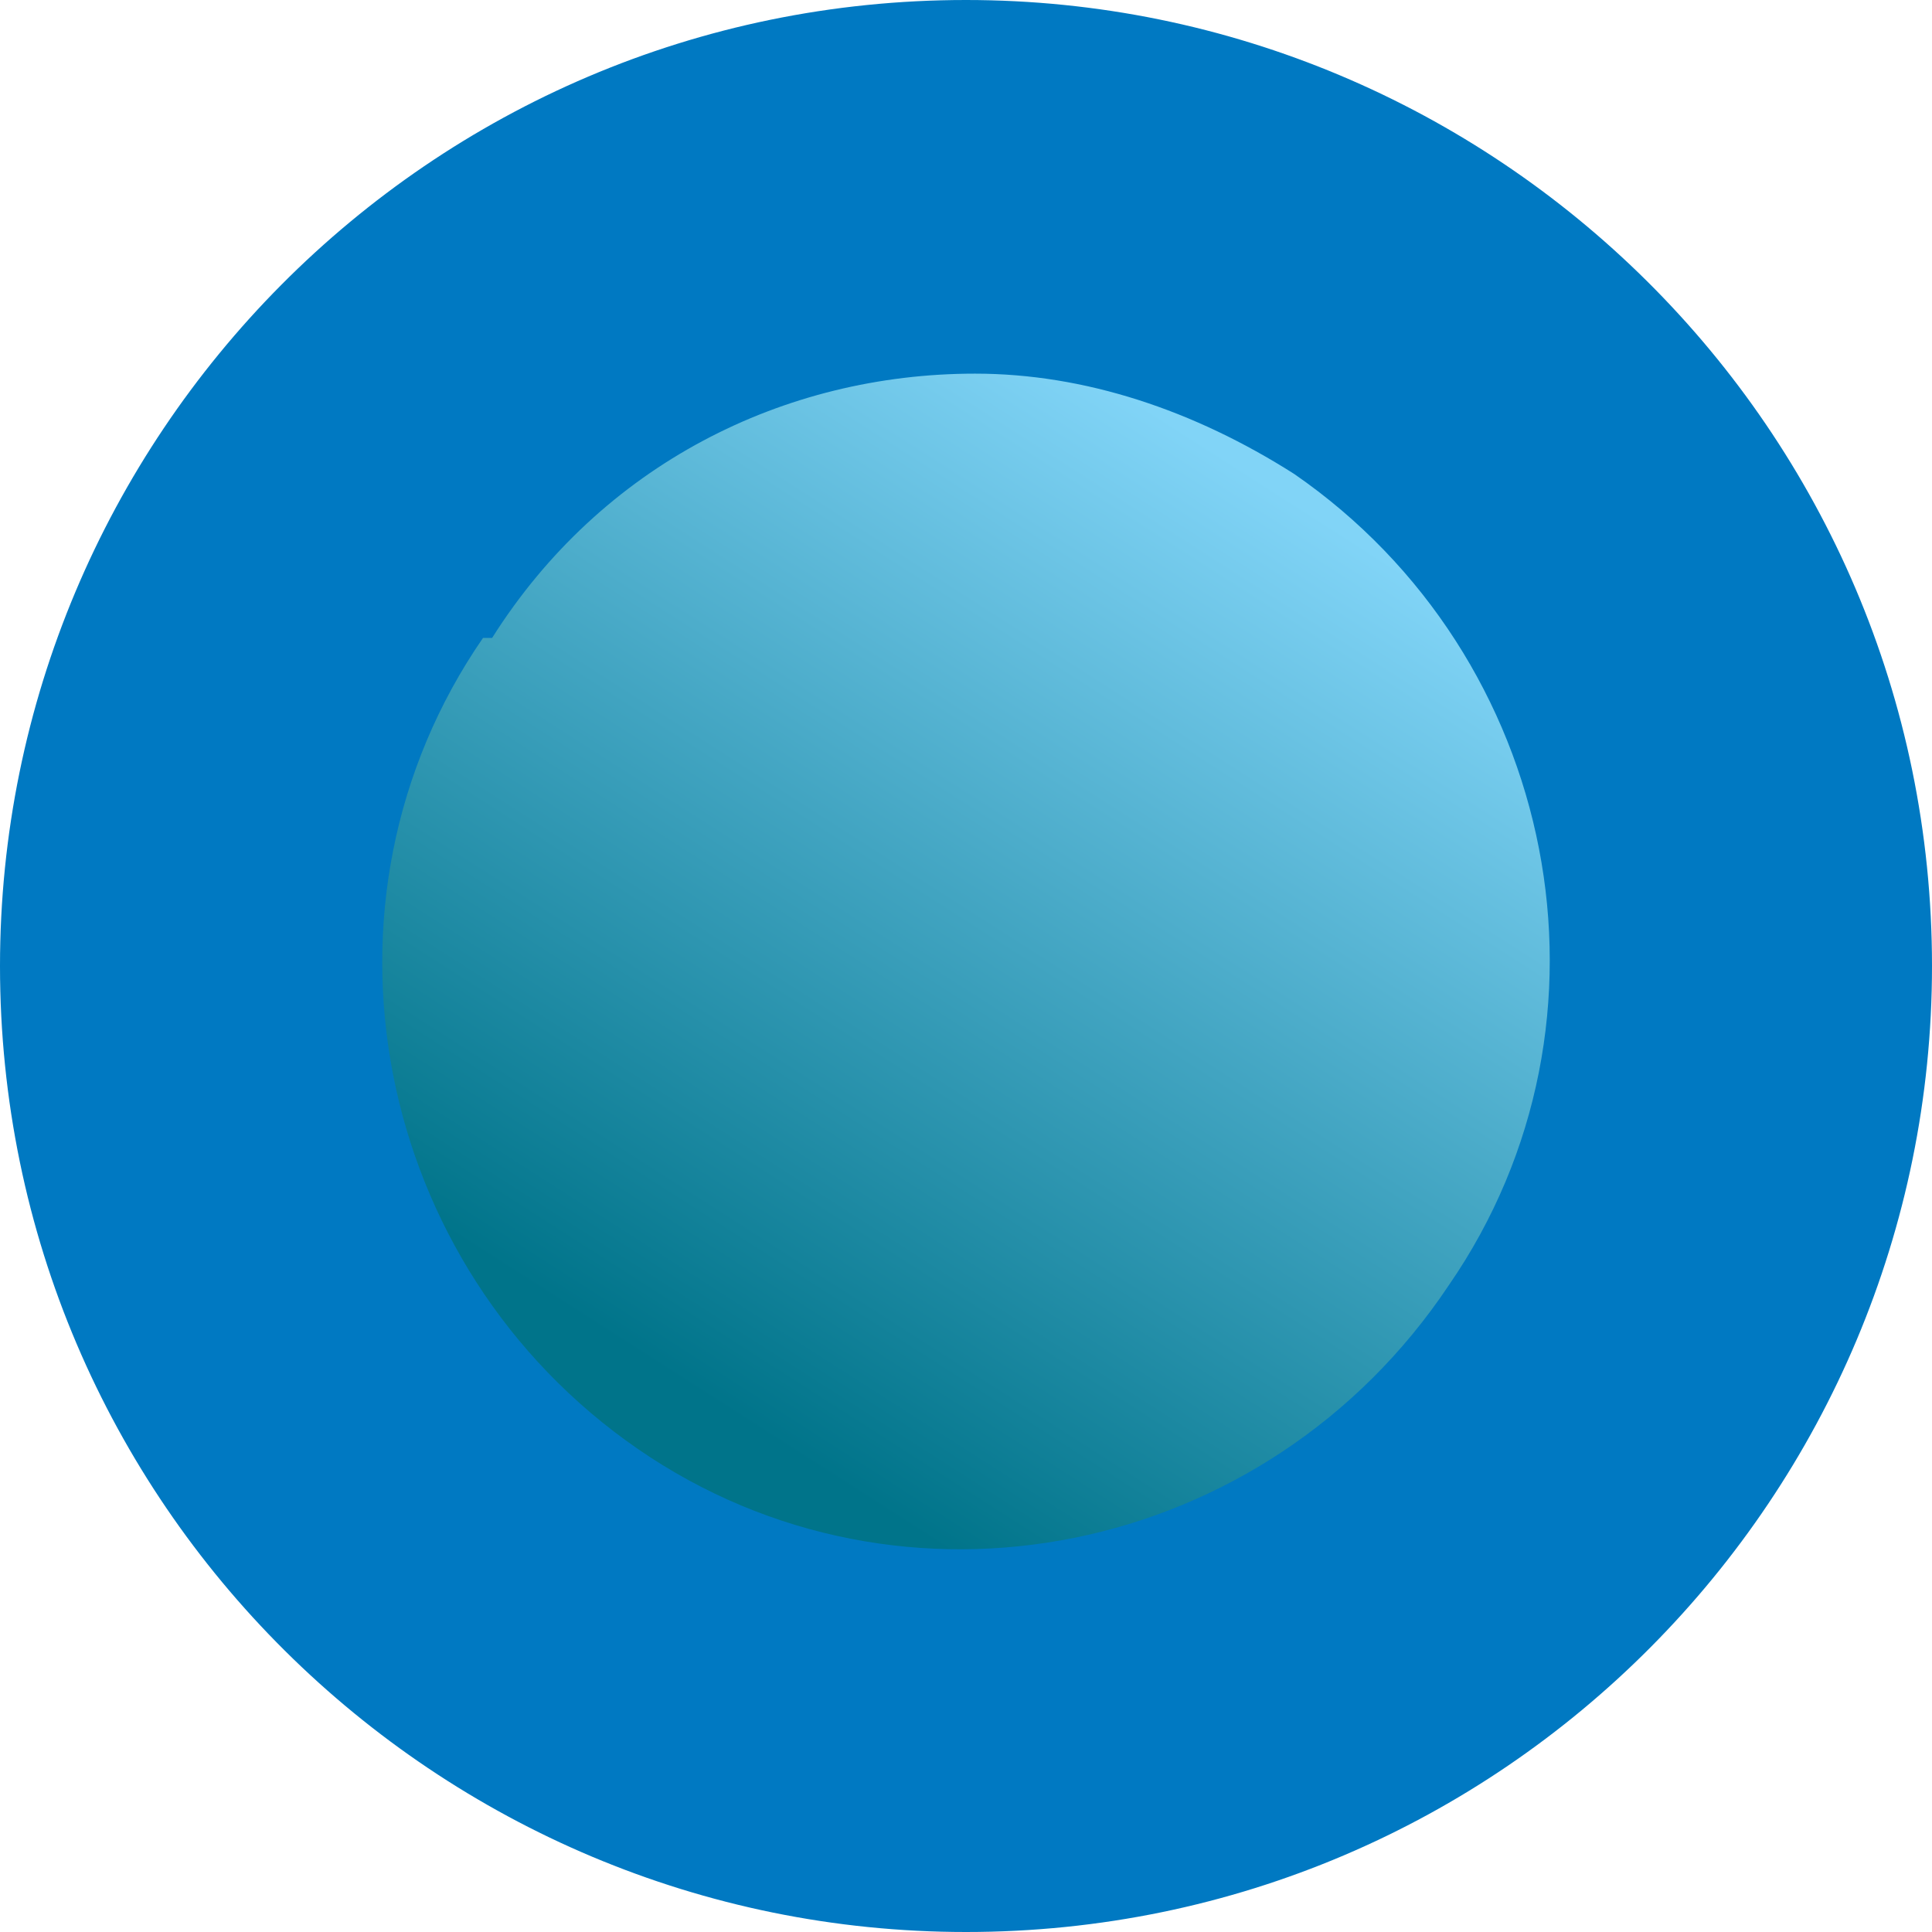
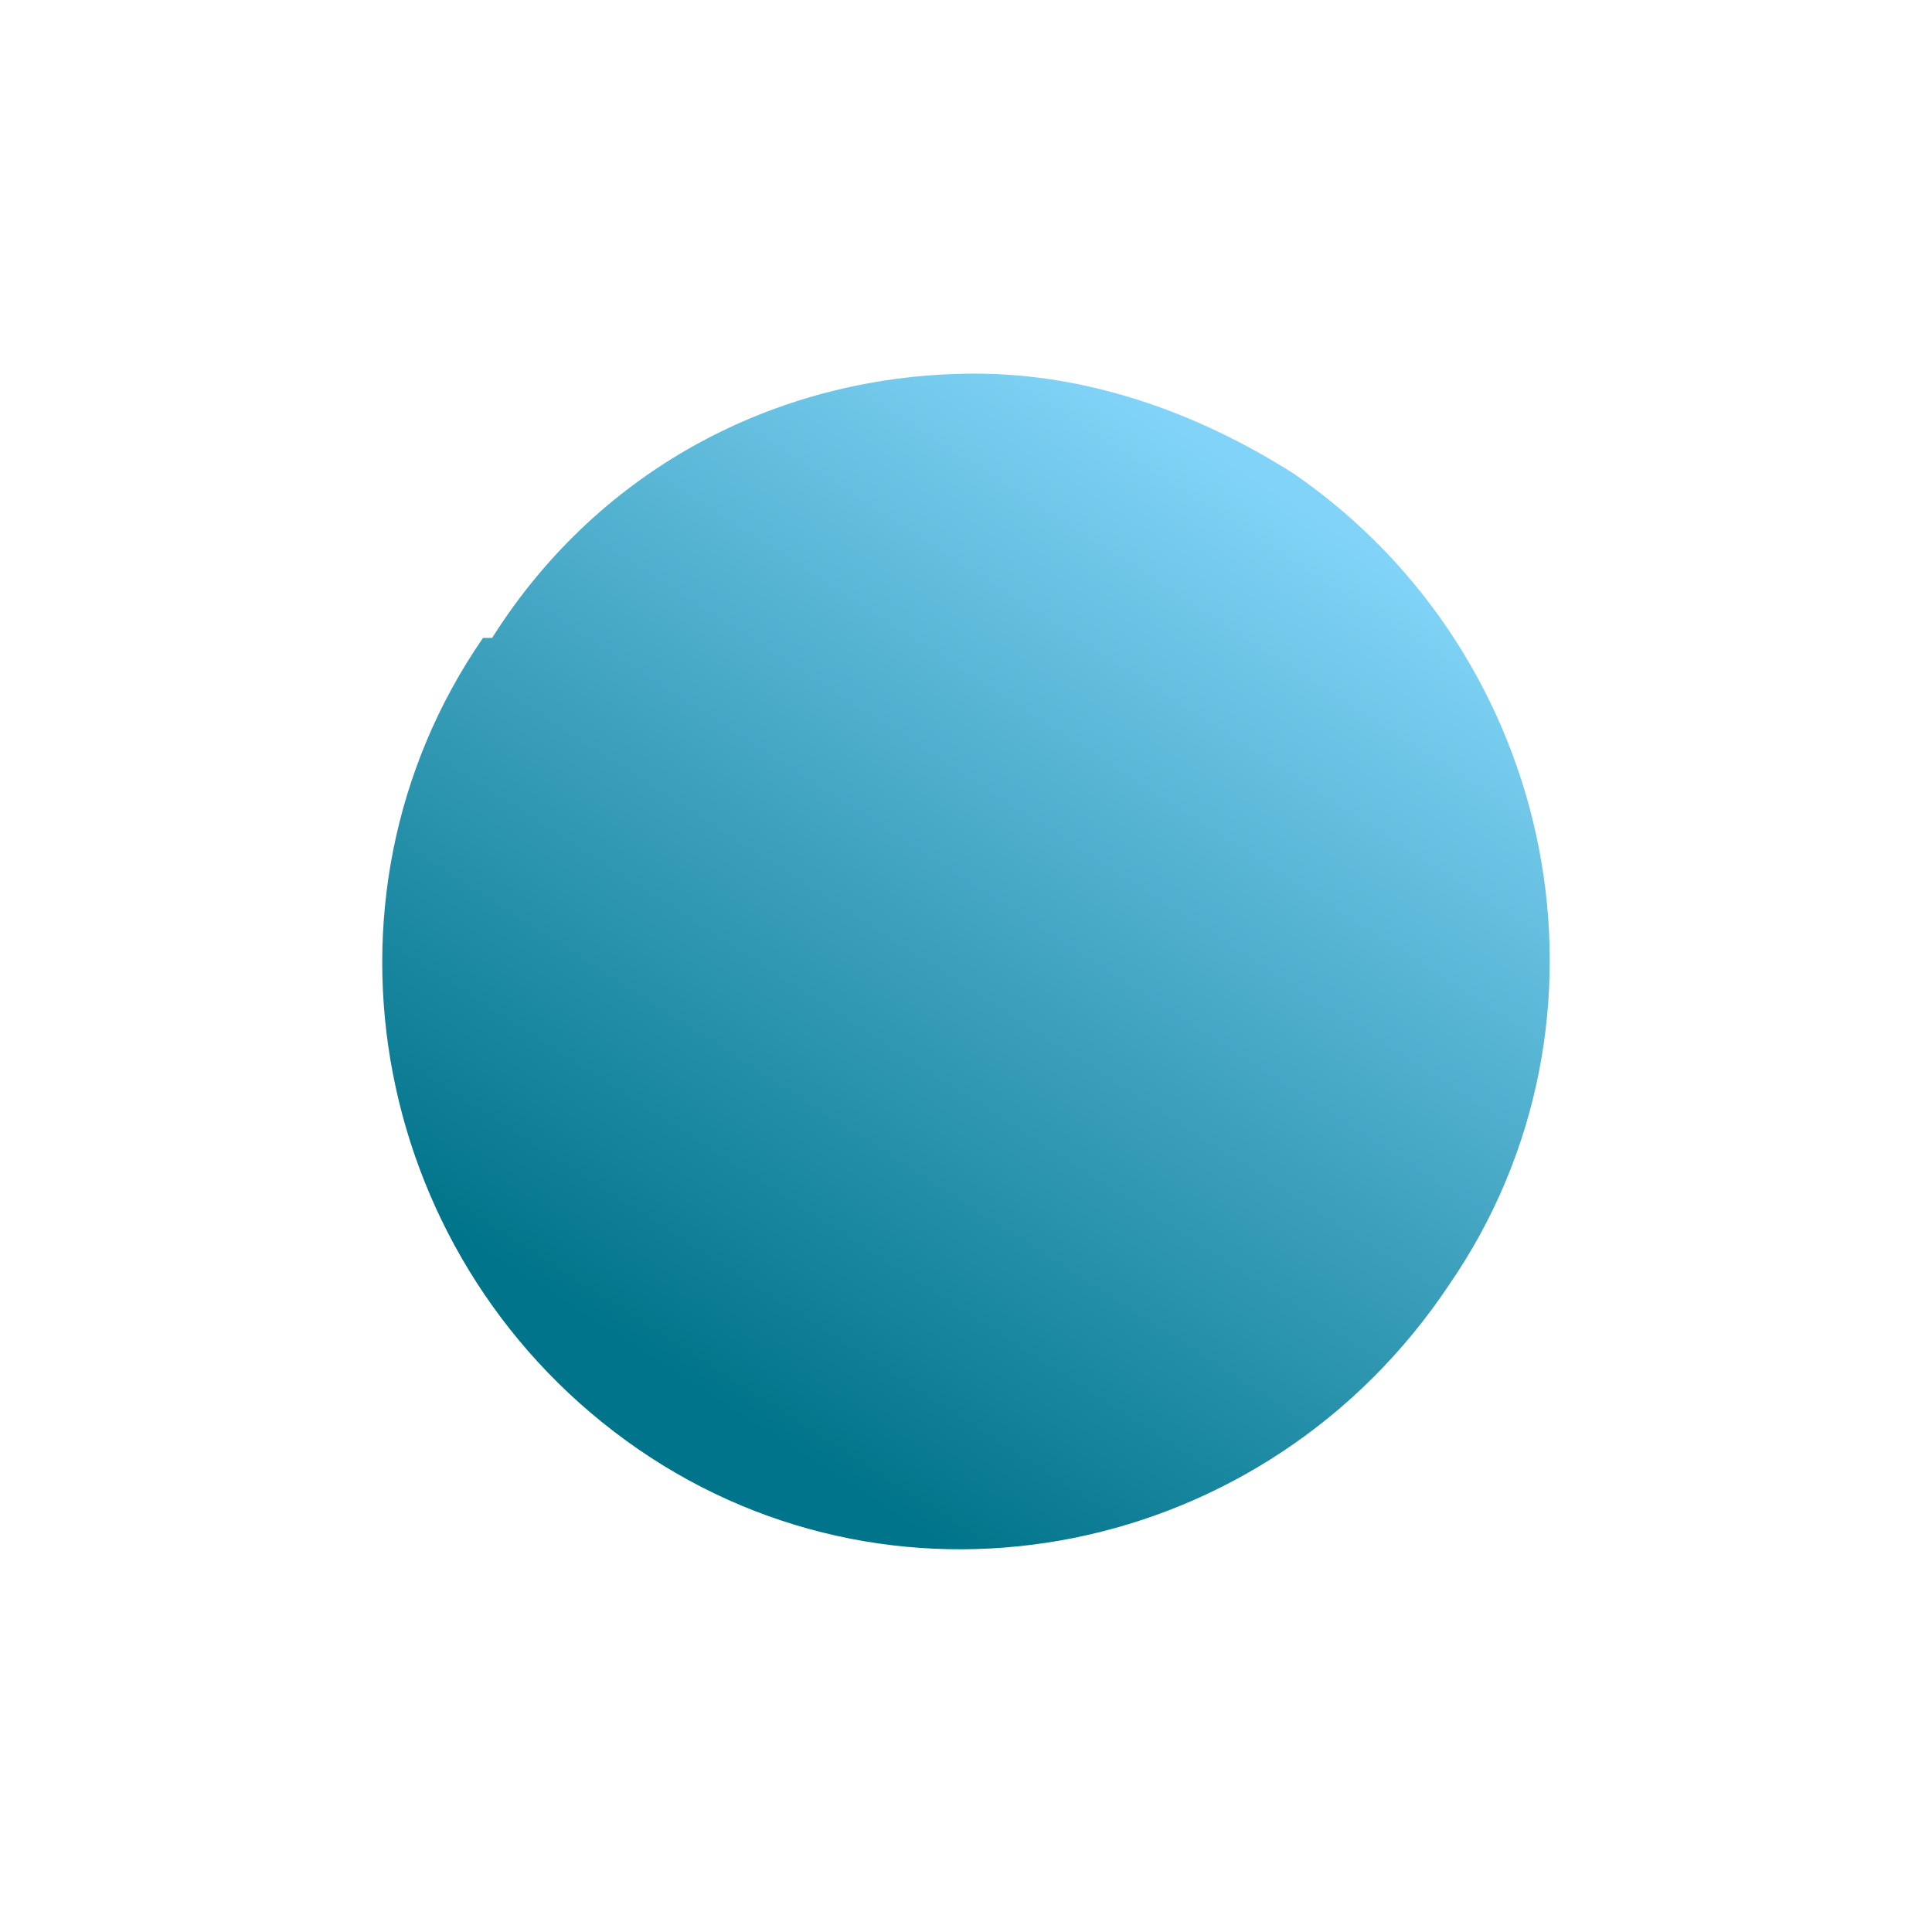
<svg xmlns="http://www.w3.org/2000/svg" xml:space="preserve" width="1.27mm" height="1.27mm" version="1.1" style="shape-rendering:geometricPrecision; text-rendering:geometricPrecision; image-rendering:optimizeQuality; fill-rule:evenodd; clip-rule:evenodd" viewBox="0 0 2.12 2.12">
  <defs>
    <style type="text/css"> .fil0 {fill:#0079C2;fill-rule:nonzero} .fil1 {fill:url(#id0)} </style>
    <linearGradient id="id0" gradientUnits="userSpaceOnUse" x1="1.4" y1="0.53" x2="0.76" y2="1.53">
      <stop offset="0" style="stop-opacity:1; stop-color:#81D4F7" />
      <stop offset="0.49" style="stop-opacity:1; stop-color:#41A4C1" />
      <stop offset="1" style="stop-opacity:1; stop-color:#00748A" />
    </linearGradient>
  </defs>
  <g id="Layer_x0020_1">
    <g id="_2998307415456">
-       <path class="fil0" d="M1.06 2.12c-0.58,0 -1.06,-0.47 -1.06,-1.06 0,-0.58 0.47,-1.06 1.06,-1.06 0.58,0 1.06,0.47 1.06,1.06 0,0.58 -0.47,1.06 -1.06,1.06z" />
      <path class="fil1" d="M0.53 0.7c-0.2,0.29 -0.12,0.69 0.17,0.89 0.29,0.2 0.69,0.12 0.89,-0.18 0.2,-0.29 0.12,-0.69 -0.17,-0.89 -0.11,-0.07 -0.23,-0.11 -0.35,-0.11 -0.21,0 -0.41,0.1 -0.53,0.29z" />
    </g>
  </g>
</svg>